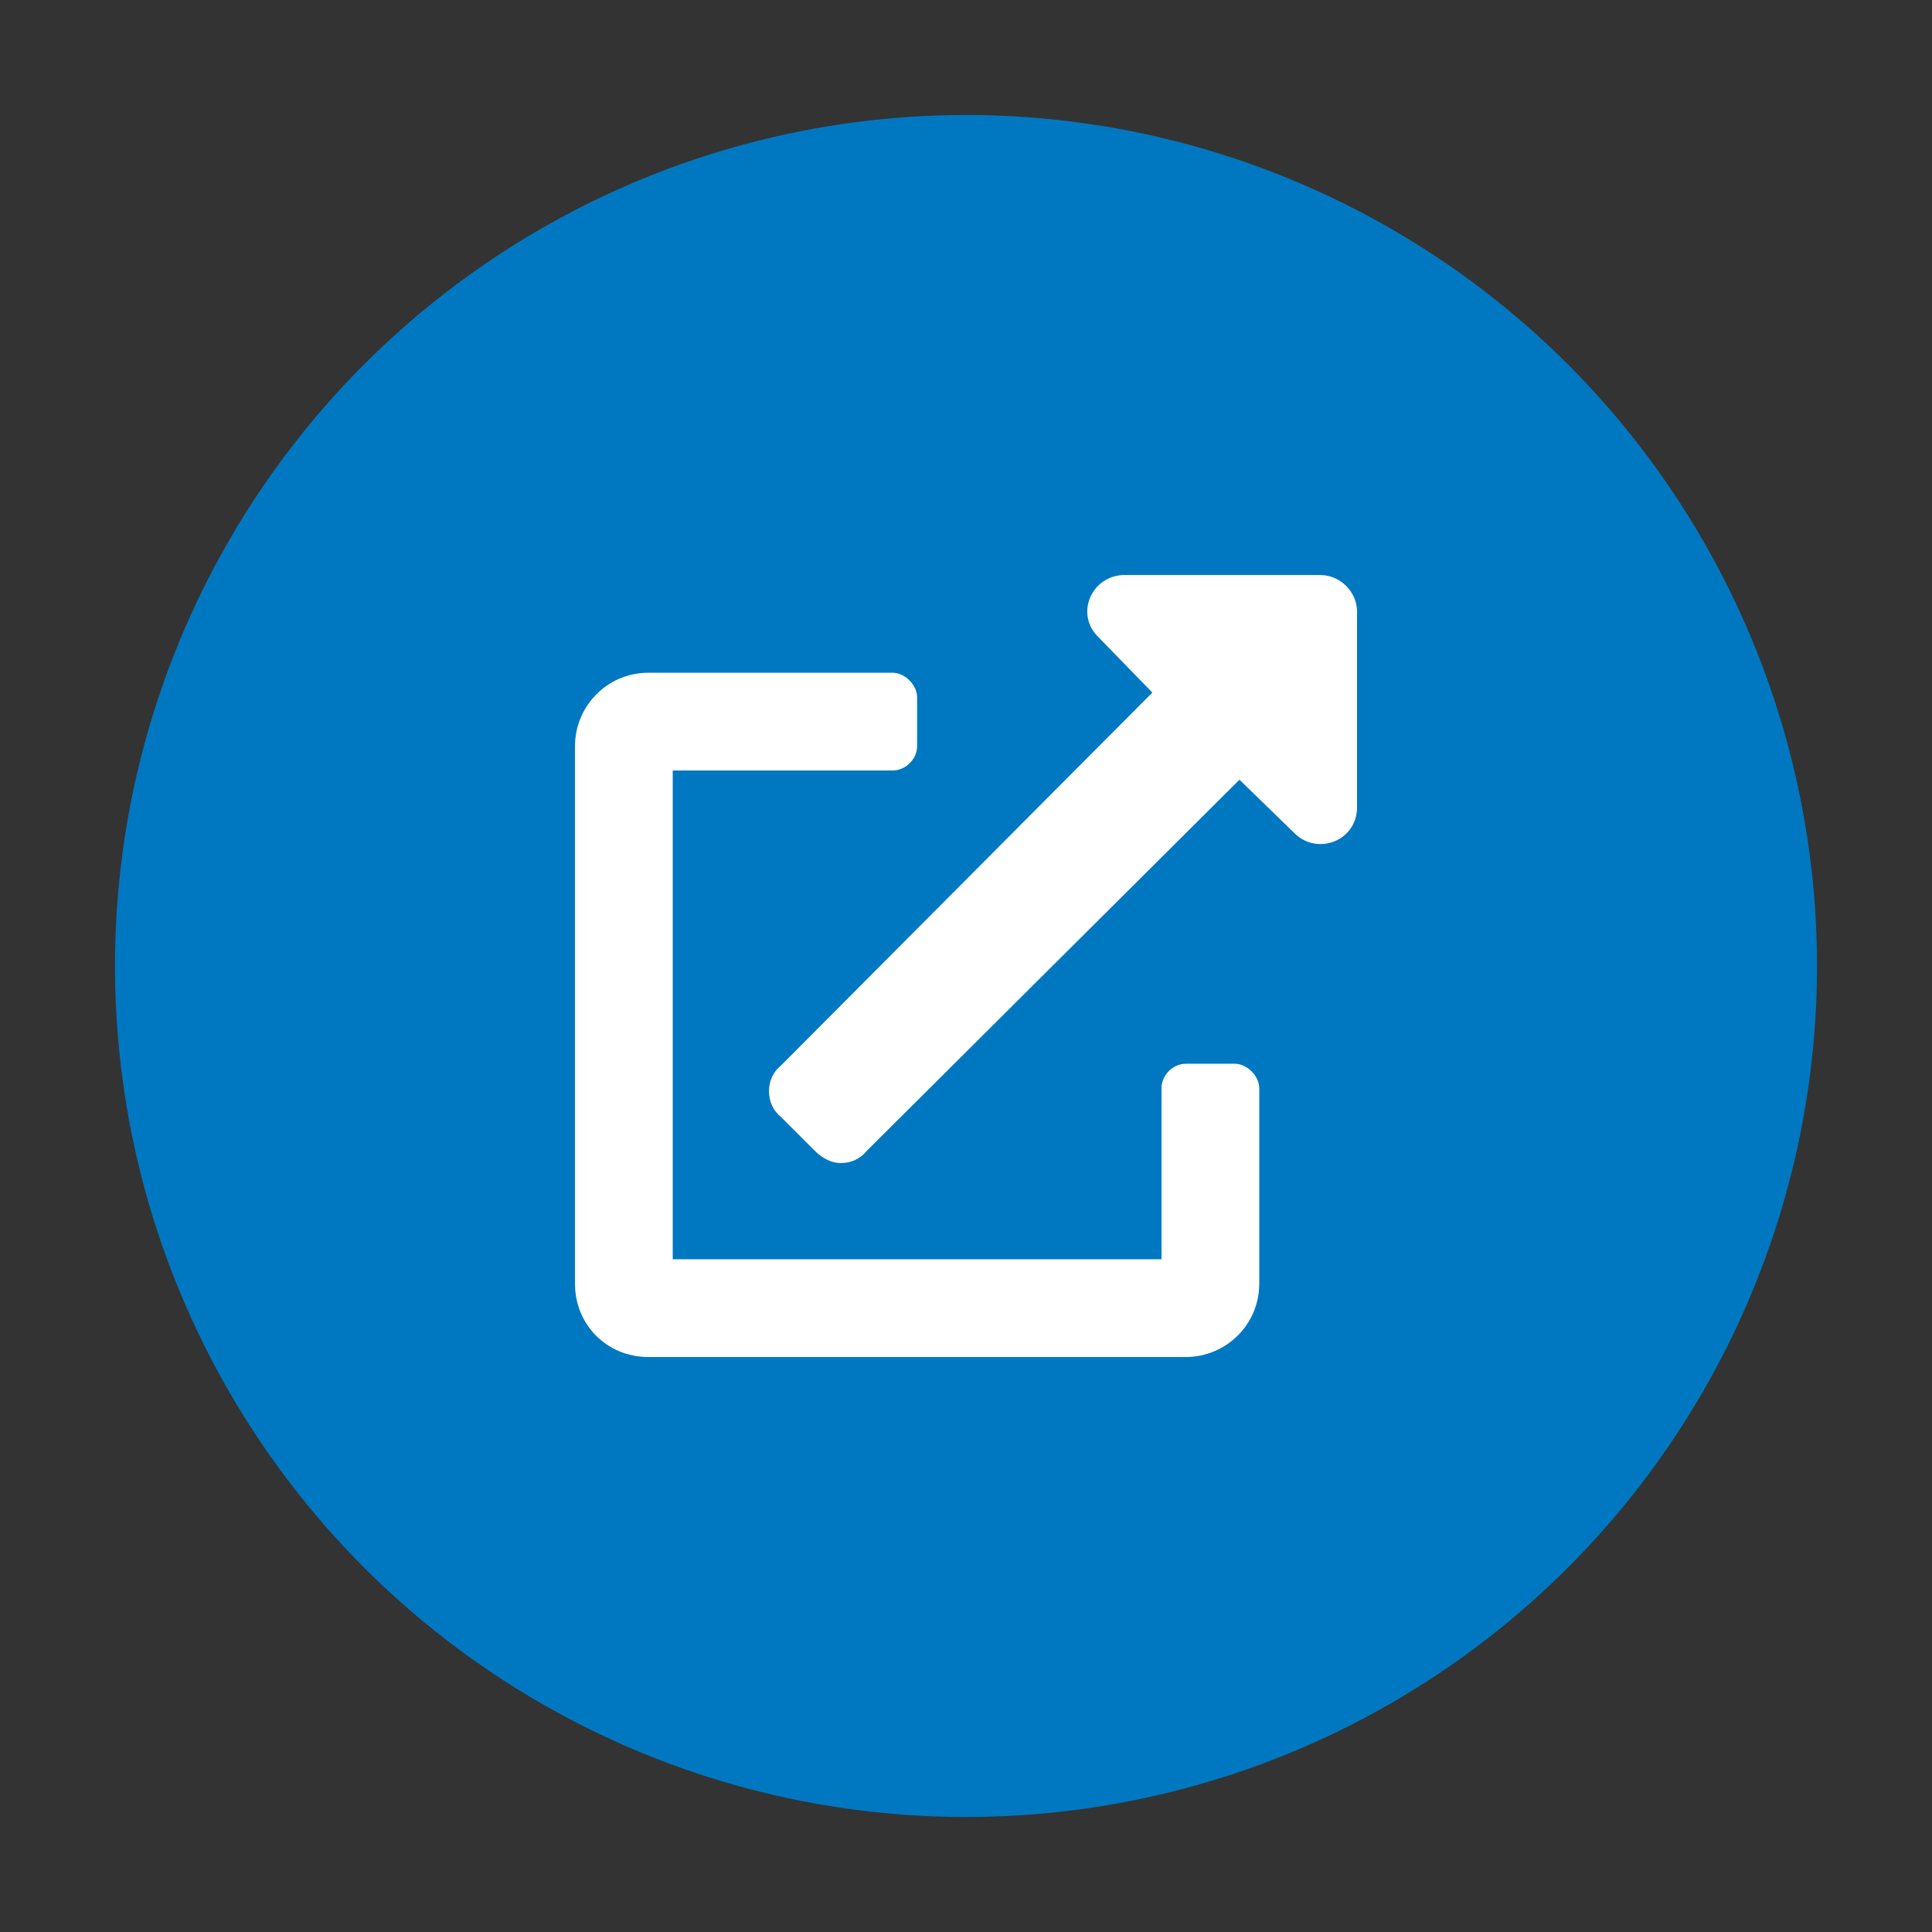
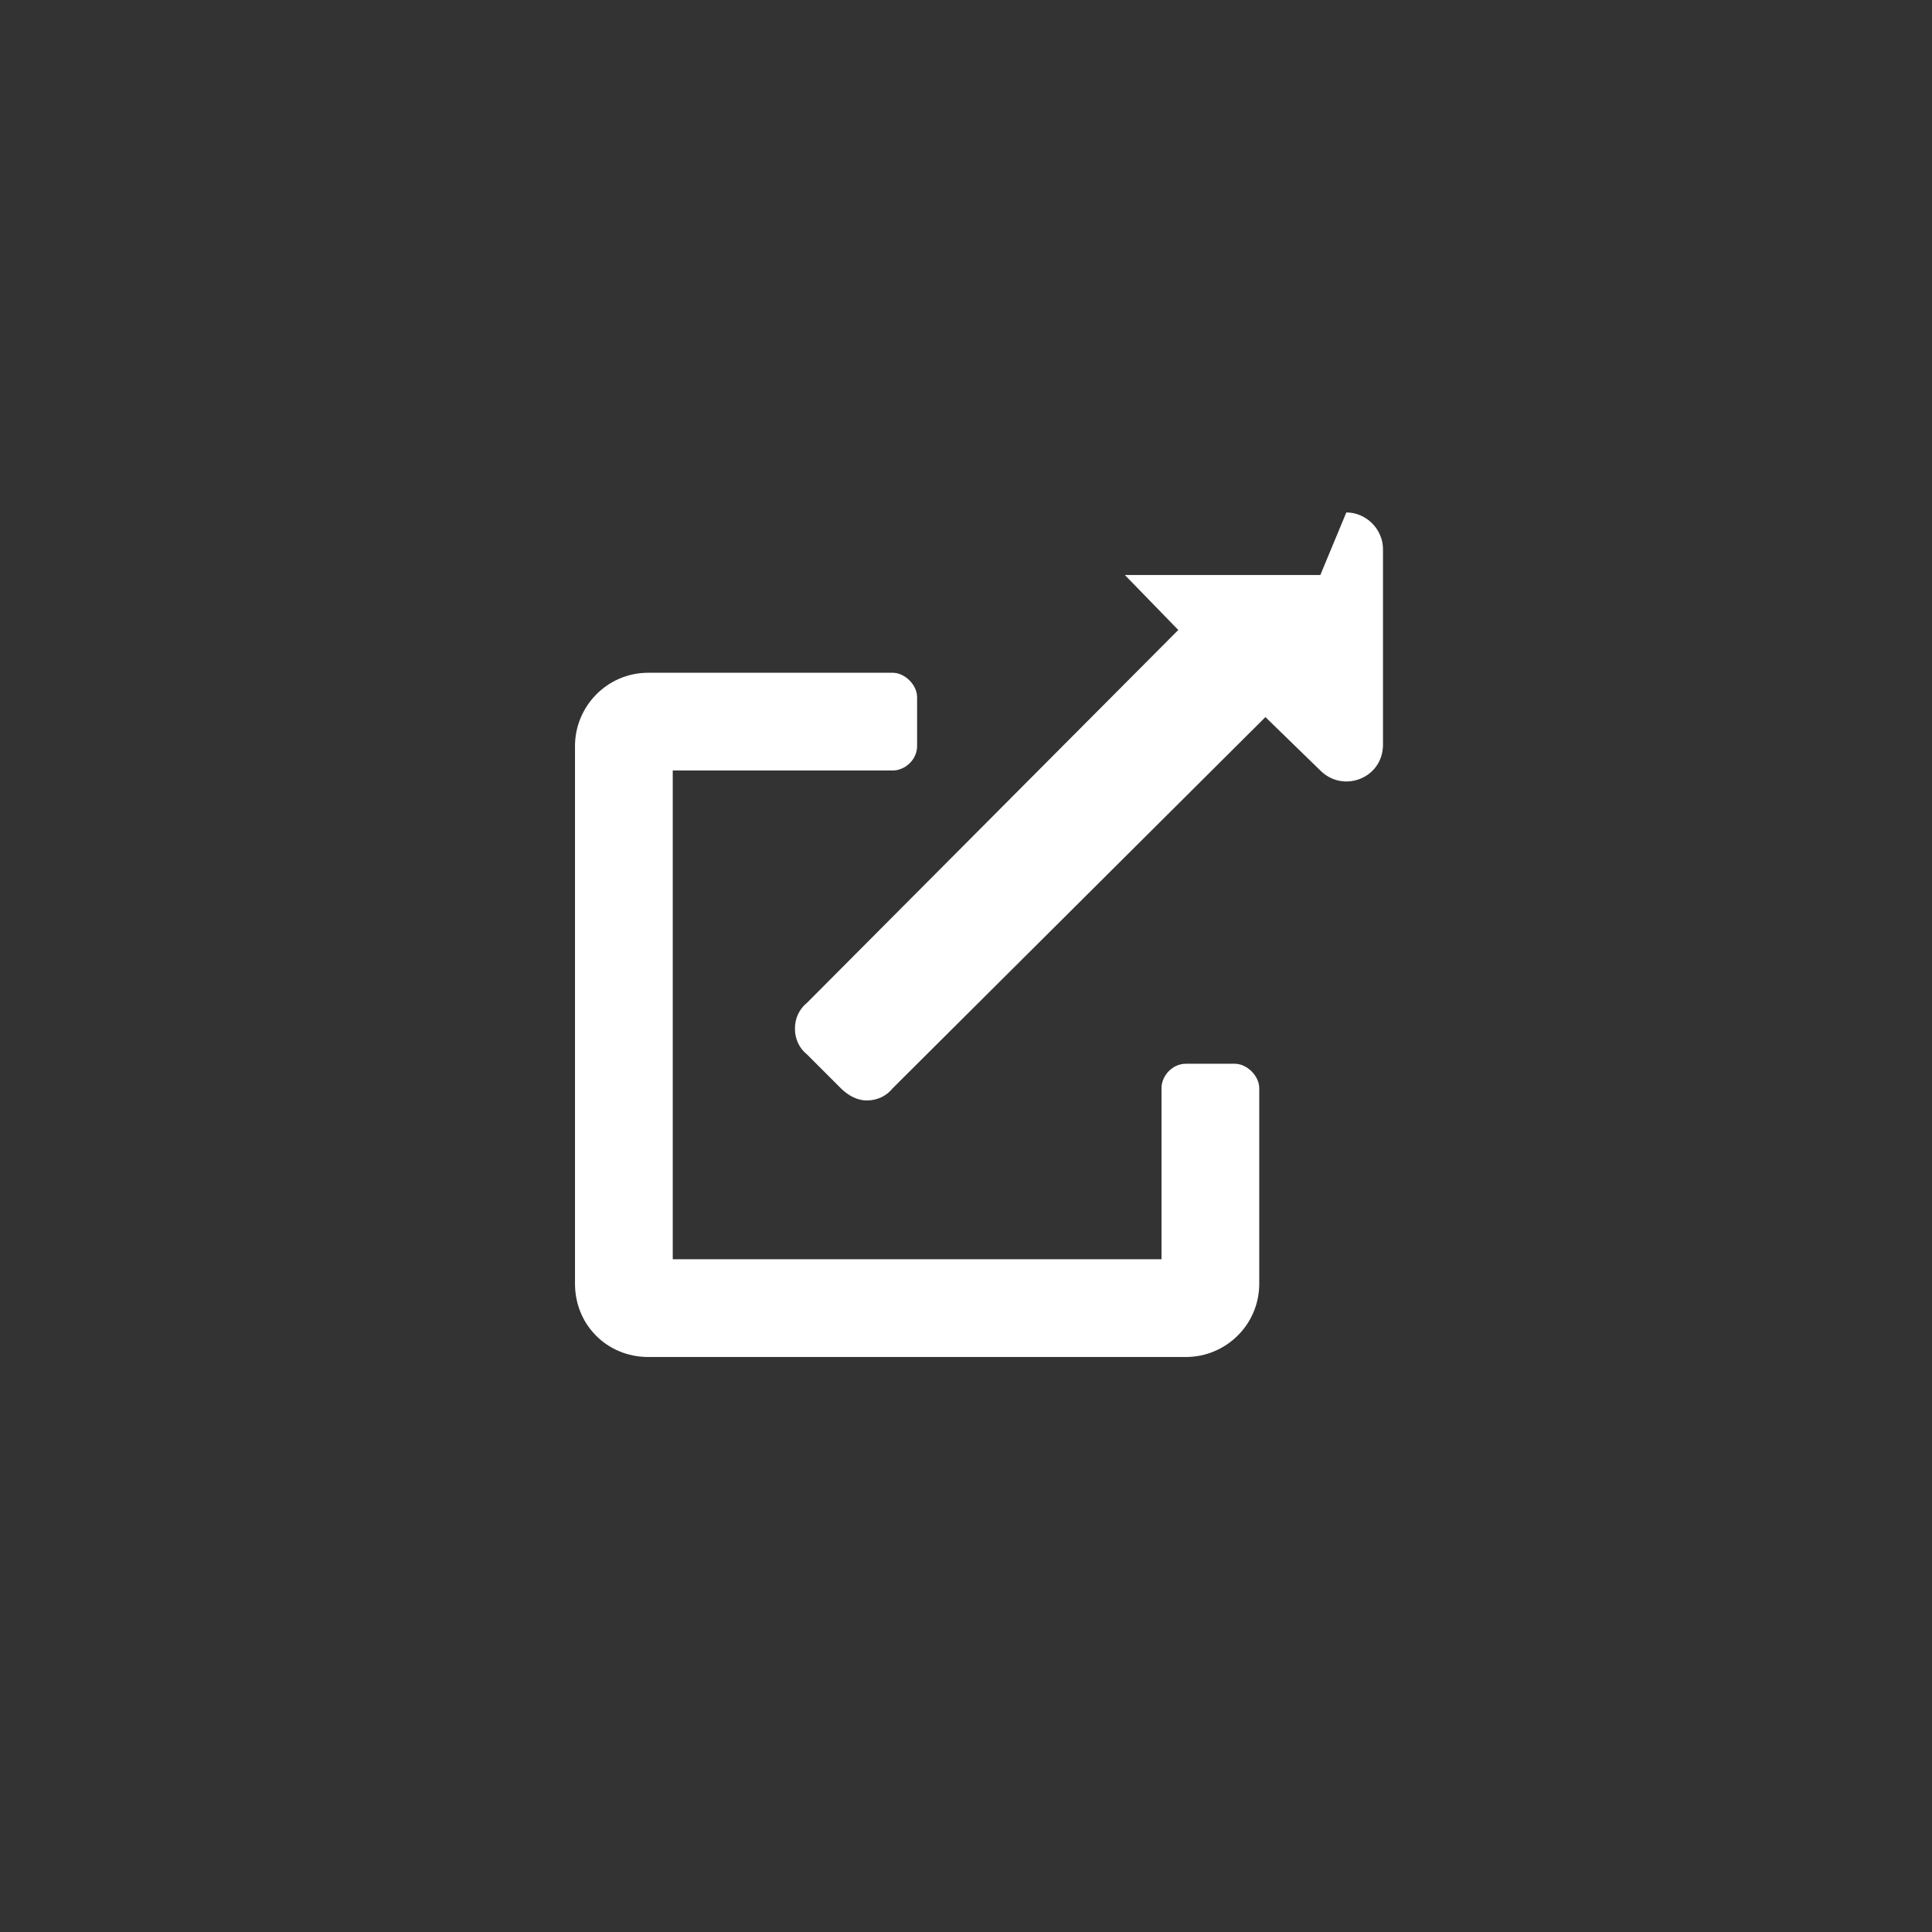
<svg xmlns="http://www.w3.org/2000/svg" width="42" height="42" fill="none">
  <rect width="100%" height="100%" fill="#333333" stroke="none" />
  <g>
    <title>Layer 1</title>
-     <circle id="svg_1" fill="#0078C1" r="18.5" cy="21" cx="21" />
-     <path id="svg_2" fill="white" d="m26.844,23.125l-1.063,0c-0.299,0 -0.531,0.266 -0.531,0.531l0,3.719l-10.625,0l0,-10.625l4.781,0c0.266,0 0.531,-0.232 0.531,-0.531l0,-1.063c0,-0.266 -0.266,-0.531 -0.531,-0.531l-5.312,0c-0.896,0 -1.594,0.731 -1.594,1.594l0,11.687c0,0.896 0.697,1.594 1.594,1.594l11.687,0c0.863,0 1.594,-0.697 1.594,-1.594l0,-4.25c0,-0.266 -0.266,-0.531 -0.531,-0.531zm1.859,-10.625l-4.25,0c-0.73,0 -1.096,0.863 -0.564,1.361l1.162,1.195l-8.068,8.102c-0.166,0.133 -0.266,0.332 -0.266,0.565c0,0.232 0.1,0.432 0.266,0.564l0.731,0.731c0.166,0.166 0.365,0.266 0.564,0.266c0.233,0 0.432,-0.1 0.565,-0.266l8.102,-8.068l1.195,1.162c0.498,0.498 1.361,0.166 1.361,-0.564l0,-4.25c0,-0.432 -0.365,-0.797 -0.797,-0.797z" />
+     <path id="svg_2" fill="white" d="m26.844,23.125l-1.063,0c-0.299,0 -0.531,0.266 -0.531,0.531l0,3.719l-10.625,0l0,-10.625l4.781,0c0.266,0 0.531,-0.232 0.531,-0.531l0,-1.063c0,-0.266 -0.266,-0.531 -0.531,-0.531l-5.312,0c-0.896,0 -1.594,0.731 -1.594,1.594l0,11.687c0,0.896 0.697,1.594 1.594,1.594l11.687,0c0.863,0 1.594,-0.697 1.594,-1.594l0,-4.25c0,-0.266 -0.266,-0.531 -0.531,-0.531zm1.859,-10.625l-4.25,0l1.162,1.195l-8.068,8.102c-0.166,0.133 -0.266,0.332 -0.266,0.565c0,0.232 0.1,0.432 0.266,0.564l0.731,0.731c0.166,0.166 0.365,0.266 0.564,0.266c0.233,0 0.432,-0.1 0.565,-0.266l8.102,-8.068l1.195,1.162c0.498,0.498 1.361,0.166 1.361,-0.564l0,-4.25c0,-0.432 -0.365,-0.797 -0.797,-0.797z" />
  </g>
</svg>